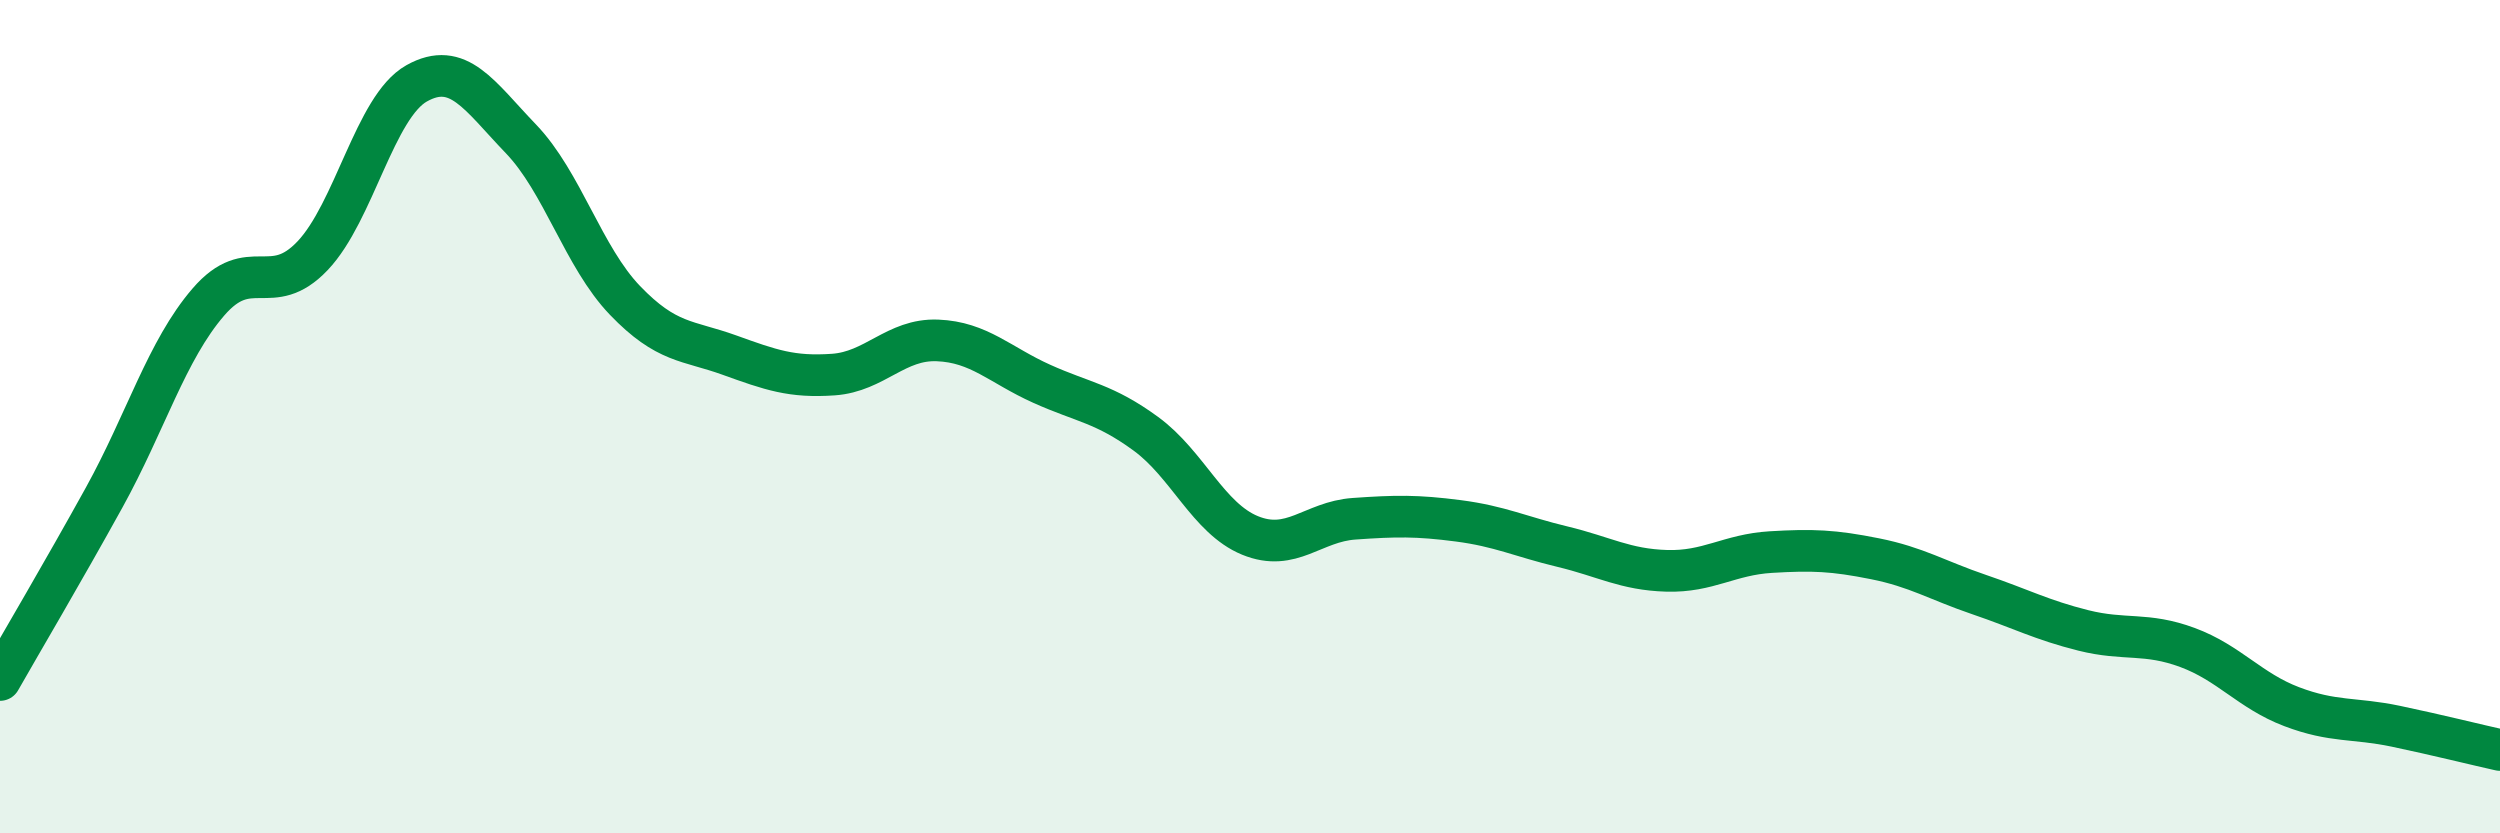
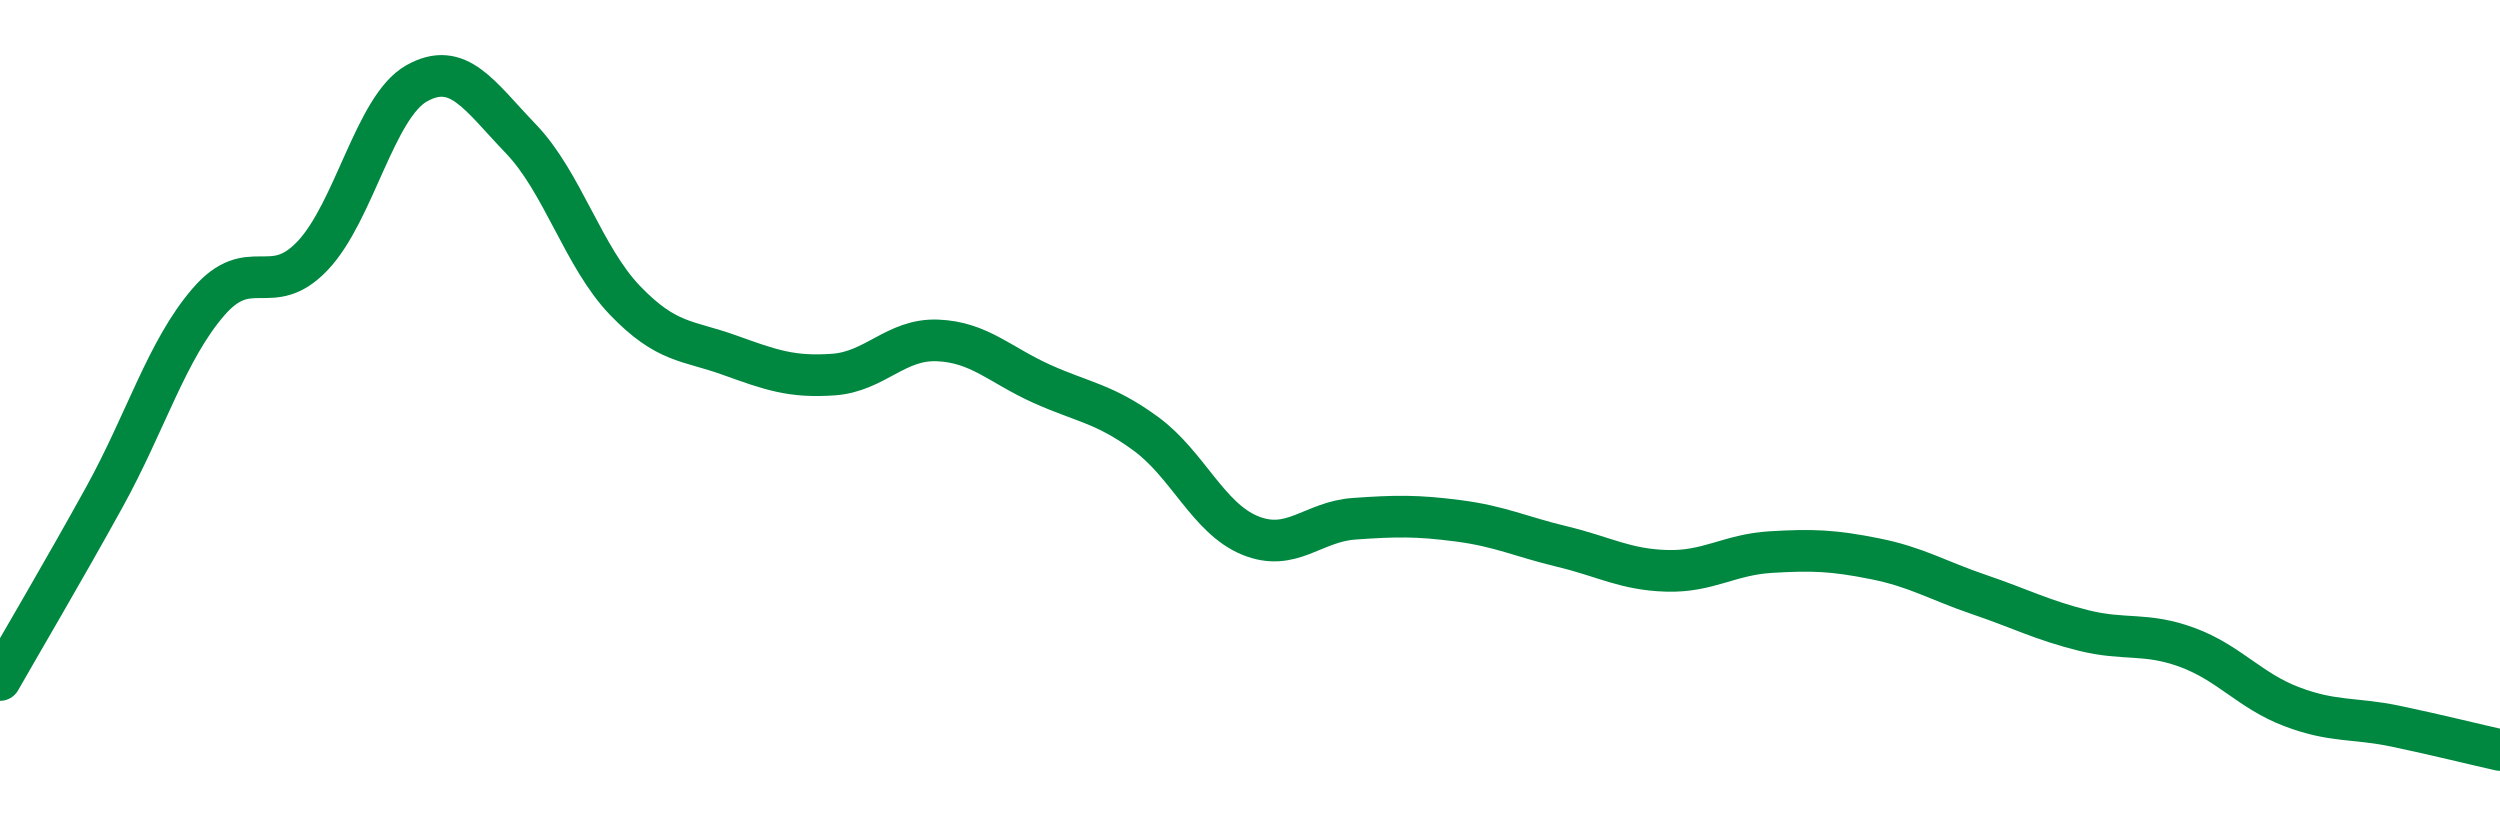
<svg xmlns="http://www.w3.org/2000/svg" width="60" height="20" viewBox="0 0 60 20">
-   <path d="M 0,16.32 C 0.5,15.44 1.5,13.75 2.5,11.94 C 3.5,10.13 4,8.41 5,7.25 C 6,6.09 6.5,7.19 7.5,6.14 C 8.5,5.09 9,2.56 10,2 C 11,1.44 11.5,2.29 12.5,3.33 C 13.5,4.37 14,6.17 15,7.21 C 16,8.25 16.5,8.16 17.5,8.52 C 18.5,8.88 19,9.06 20,8.99 C 21,8.92 21.5,8.13 22.5,8.17 C 23.5,8.21 24,8.76 25,9.21 C 26,9.66 26.5,9.68 27.5,10.41 C 28.5,11.14 29,12.44 30,12.85 C 31,13.26 31.5,12.52 32.5,12.45 C 33.5,12.38 34,12.37 35,12.5 C 36,12.63 36.5,12.88 37.5,13.12 C 38.5,13.36 39,13.67 40,13.7 C 41,13.73 41.5,13.31 42.5,13.25 C 43.5,13.19 44,13.21 45,13.41 C 46,13.61 46.5,13.93 47.5,14.27 C 48.5,14.61 49,14.88 50,15.13 C 51,15.38 51.5,15.17 52.5,15.54 C 53.5,15.91 54,16.58 55,16.96 C 56,17.34 56.5,17.22 57.5,17.43 C 58.5,17.64 59.5,17.89 60,18L60 20L0 20Z" fill="#008740" opacity="0.1" stroke-linecap="round" stroke-linejoin="round" />
  <path d="M 0,16.32 C 0.5,15.44 1.5,13.75 2.5,11.94 C 3.5,10.13 4,8.41 5,7.25 C 6,6.09 6.5,7.19 7.5,6.14 C 8.5,5.09 9,2.56 10,2 C 11,1.44 11.5,2.29 12.5,3.33 C 13.5,4.37 14,6.17 15,7.21 C 16,8.25 16.5,8.16 17.5,8.52 C 18.5,8.88 19,9.06 20,8.99 C 21,8.92 21.5,8.13 22.5,8.17 C 23.5,8.21 24,8.76 25,9.21 C 26,9.66 26.5,9.68 27.5,10.41 C 28.5,11.14 29,12.44 30,12.85 C 31,13.26 31.5,12.52 32.5,12.45 C 33.5,12.38 34,12.37 35,12.5 C 36,12.63 36.5,12.88 37.5,13.12 C 38.5,13.36 39,13.67 40,13.7 C 41,13.73 41.5,13.31 42.5,13.25 C 43.5,13.19 44,13.21 45,13.41 C 46,13.61 46.5,13.93 47.5,14.27 C 48.5,14.61 49,14.88 50,15.13 C 51,15.38 51.5,15.17 52.5,15.54 C 53.5,15.91 54,16.58 55,16.96 C 56,17.34 56.5,17.22 57.5,17.43 C 58.5,17.64 59.5,17.89 60,18" stroke="#008740" stroke-width="1" fill="none" stroke-linecap="round" stroke-linejoin="round" />
</svg>